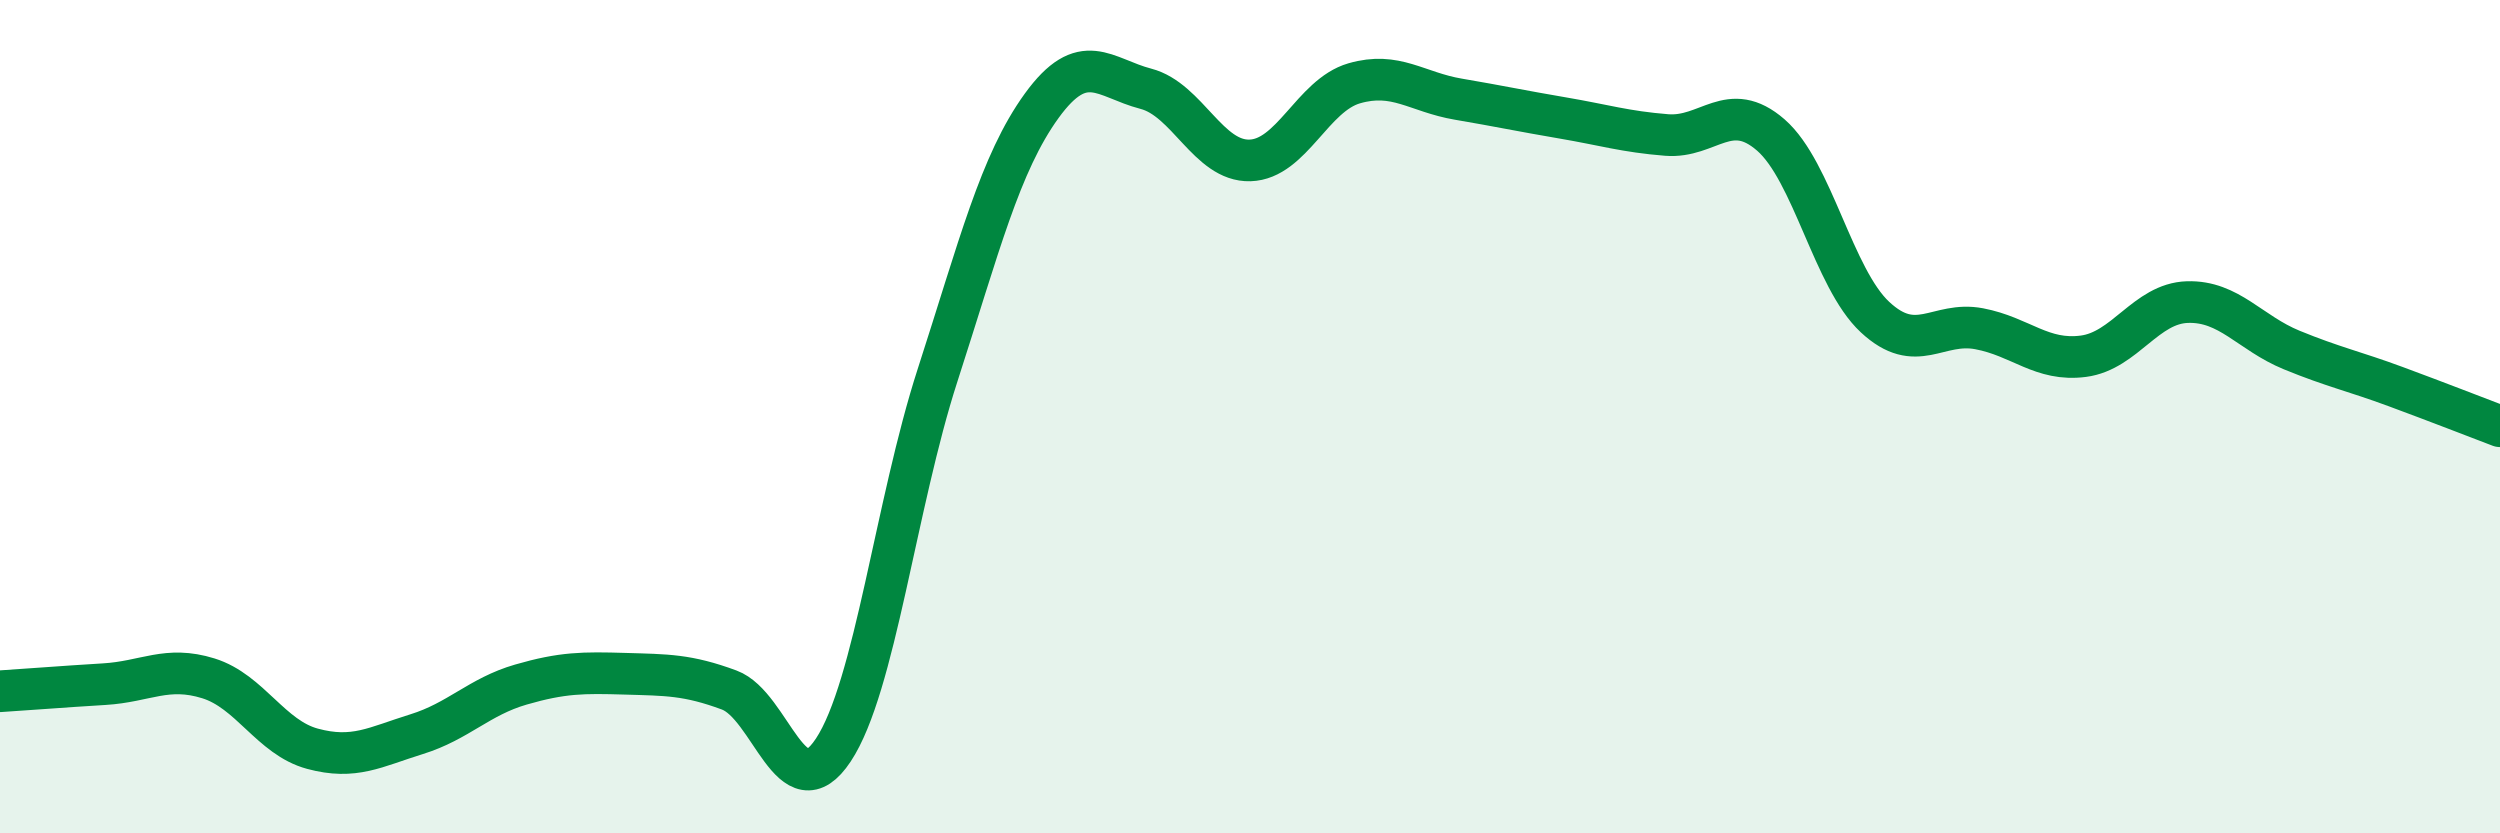
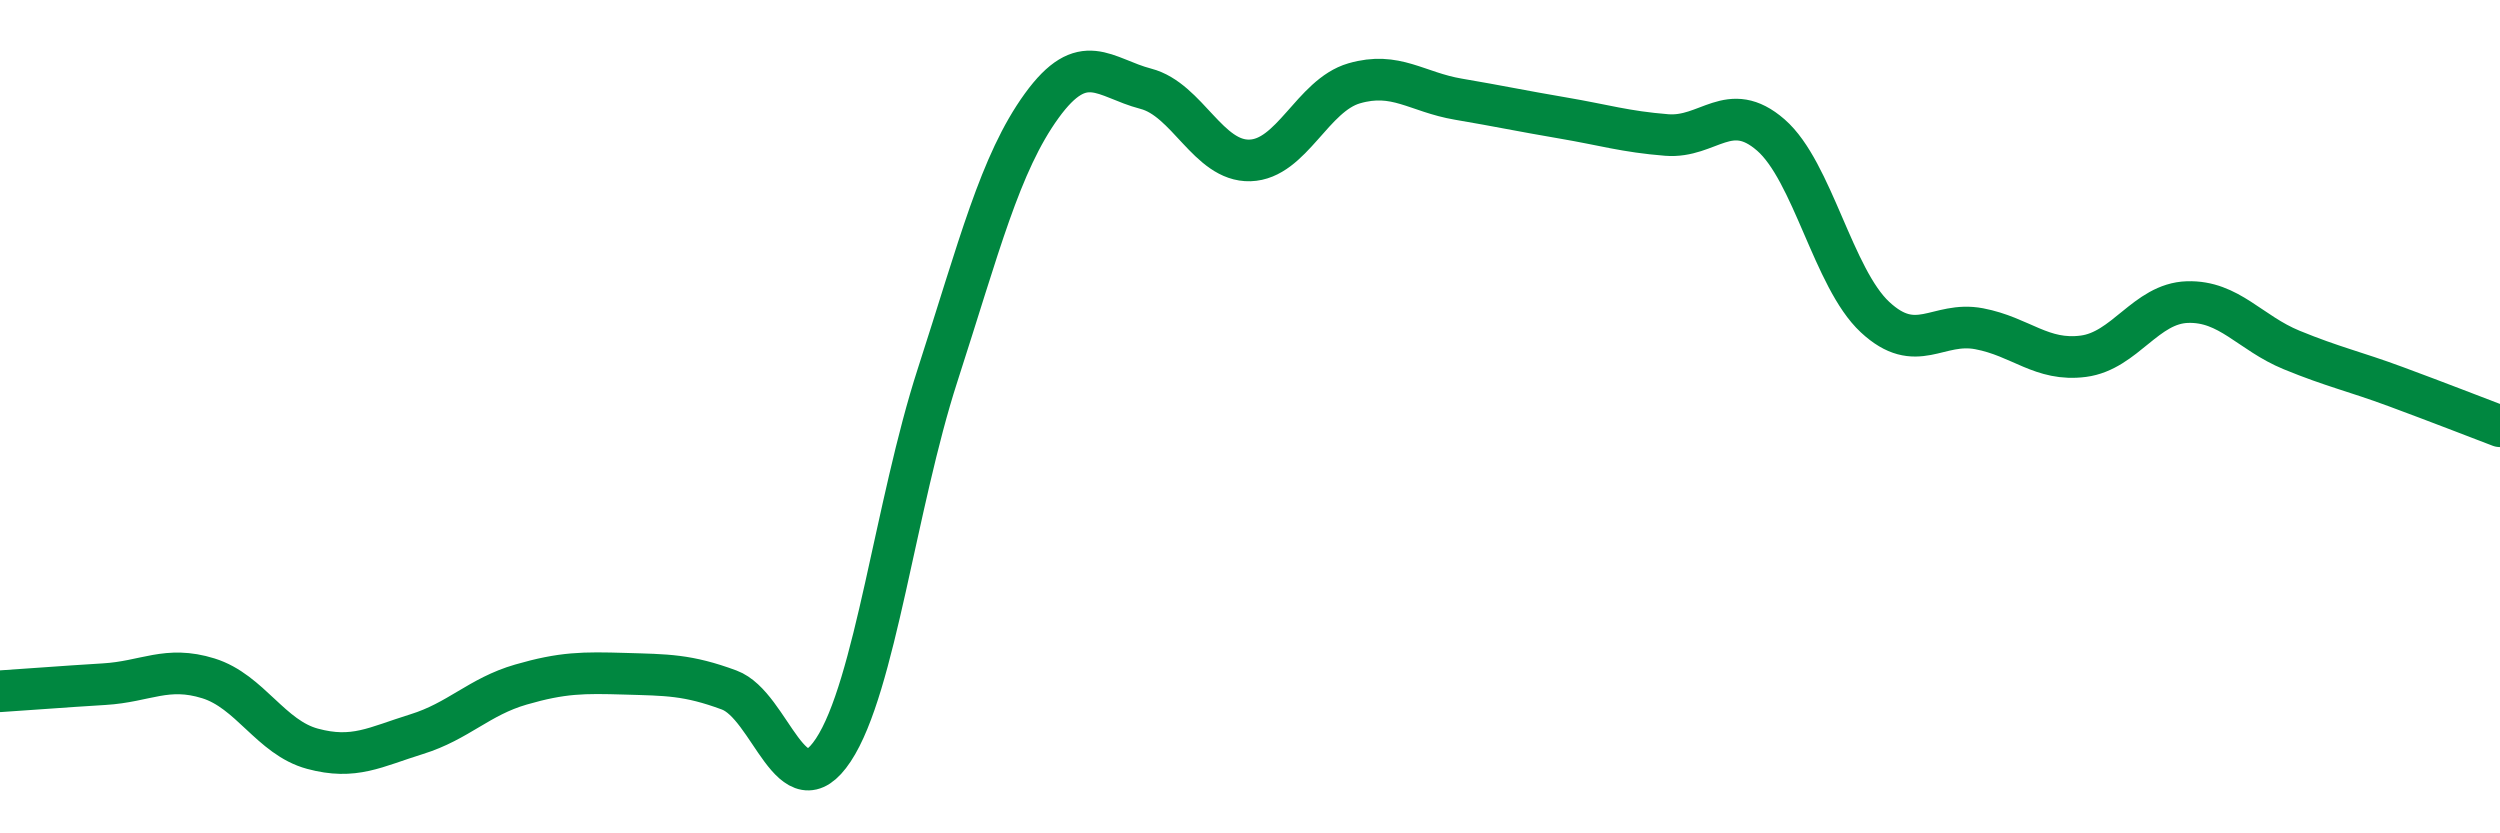
<svg xmlns="http://www.w3.org/2000/svg" width="60" height="20" viewBox="0 0 60 20">
-   <path d="M 0,16.59 C 0.5,16.56 1.5,16.48 2.5,16.42 C 3.5,16.36 4,15.97 5,16.28 C 6,16.59 6.5,17.7 7.5,17.97 C 8.5,18.24 9,17.93 10,17.62 C 11,17.31 11.5,16.72 12.5,16.43 C 13.5,16.14 14,16.14 15,16.17 C 16,16.2 16.5,16.19 17.5,16.56 C 18.5,16.93 19,19.51 20,18 C 21,16.49 21.5,12.1 22.5,9.01 C 23.5,5.92 24,3.92 25,2.54 C 26,1.16 26.5,1.87 27.5,2.13 C 28.5,2.39 29,3.88 30,3.85 C 31,3.82 31.5,2.29 32.5,2 C 33.5,1.71 34,2.21 35,2.38 C 36,2.55 36.5,2.66 37.5,2.83 C 38.5,3 39,3.16 40,3.24 C 41,3.32 41.5,2.37 42.5,3.24 C 43.5,4.11 44,6.68 45,7.61 C 46,8.54 46.5,7.7 47.5,7.89 C 48.5,8.08 49,8.68 50,8.55 C 51,8.42 51.5,7.28 52.5,7.25 C 53.5,7.22 54,7.99 55,8.4 C 56,8.81 56.5,8.91 57.5,9.28 C 58.5,9.65 59.5,10.04 60,10.23L60 20L0 20Z" fill="#008740" opacity="0.1" stroke-linecap="round" stroke-linejoin="round" />
  <path d="M 0,16.59 C 0.5,16.56 1.5,16.48 2.5,16.42 C 3.5,16.36 4,15.97 5,16.28 C 6,16.59 6.5,17.7 7.5,17.97 C 8.5,18.24 9,17.93 10,17.62 C 11,17.31 11.5,16.72 12.5,16.43 C 13.5,16.14 14,16.14 15,16.17 C 16,16.2 16.5,16.19 17.5,16.56 C 18.5,16.93 19,19.51 20,18 C 21,16.49 21.5,12.1 22.5,9.01 C 23.5,5.92 24,3.92 25,2.54 C 26,1.16 26.5,1.87 27.5,2.13 C 28.5,2.39 29,3.88 30,3.85 C 31,3.82 31.5,2.29 32.5,2 C 33.5,1.71 34,2.21 35,2.38 C 36,2.55 36.5,2.66 37.5,2.83 C 38.5,3 39,3.16 40,3.24 C 41,3.32 41.5,2.37 42.5,3.24 C 43.5,4.11 44,6.68 45,7.61 C 46,8.54 46.5,7.7 47.5,7.89 C 48.5,8.08 49,8.68 50,8.55 C 51,8.42 51.5,7.28 52.5,7.25 C 53.5,7.22 54,7.99 55,8.4 C 56,8.81 56.5,8.91 57.5,9.28 C 58.5,9.65 59.5,10.04 60,10.23" stroke="#008740" stroke-width="1" fill="none" stroke-linecap="round" stroke-linejoin="round" />
</svg>